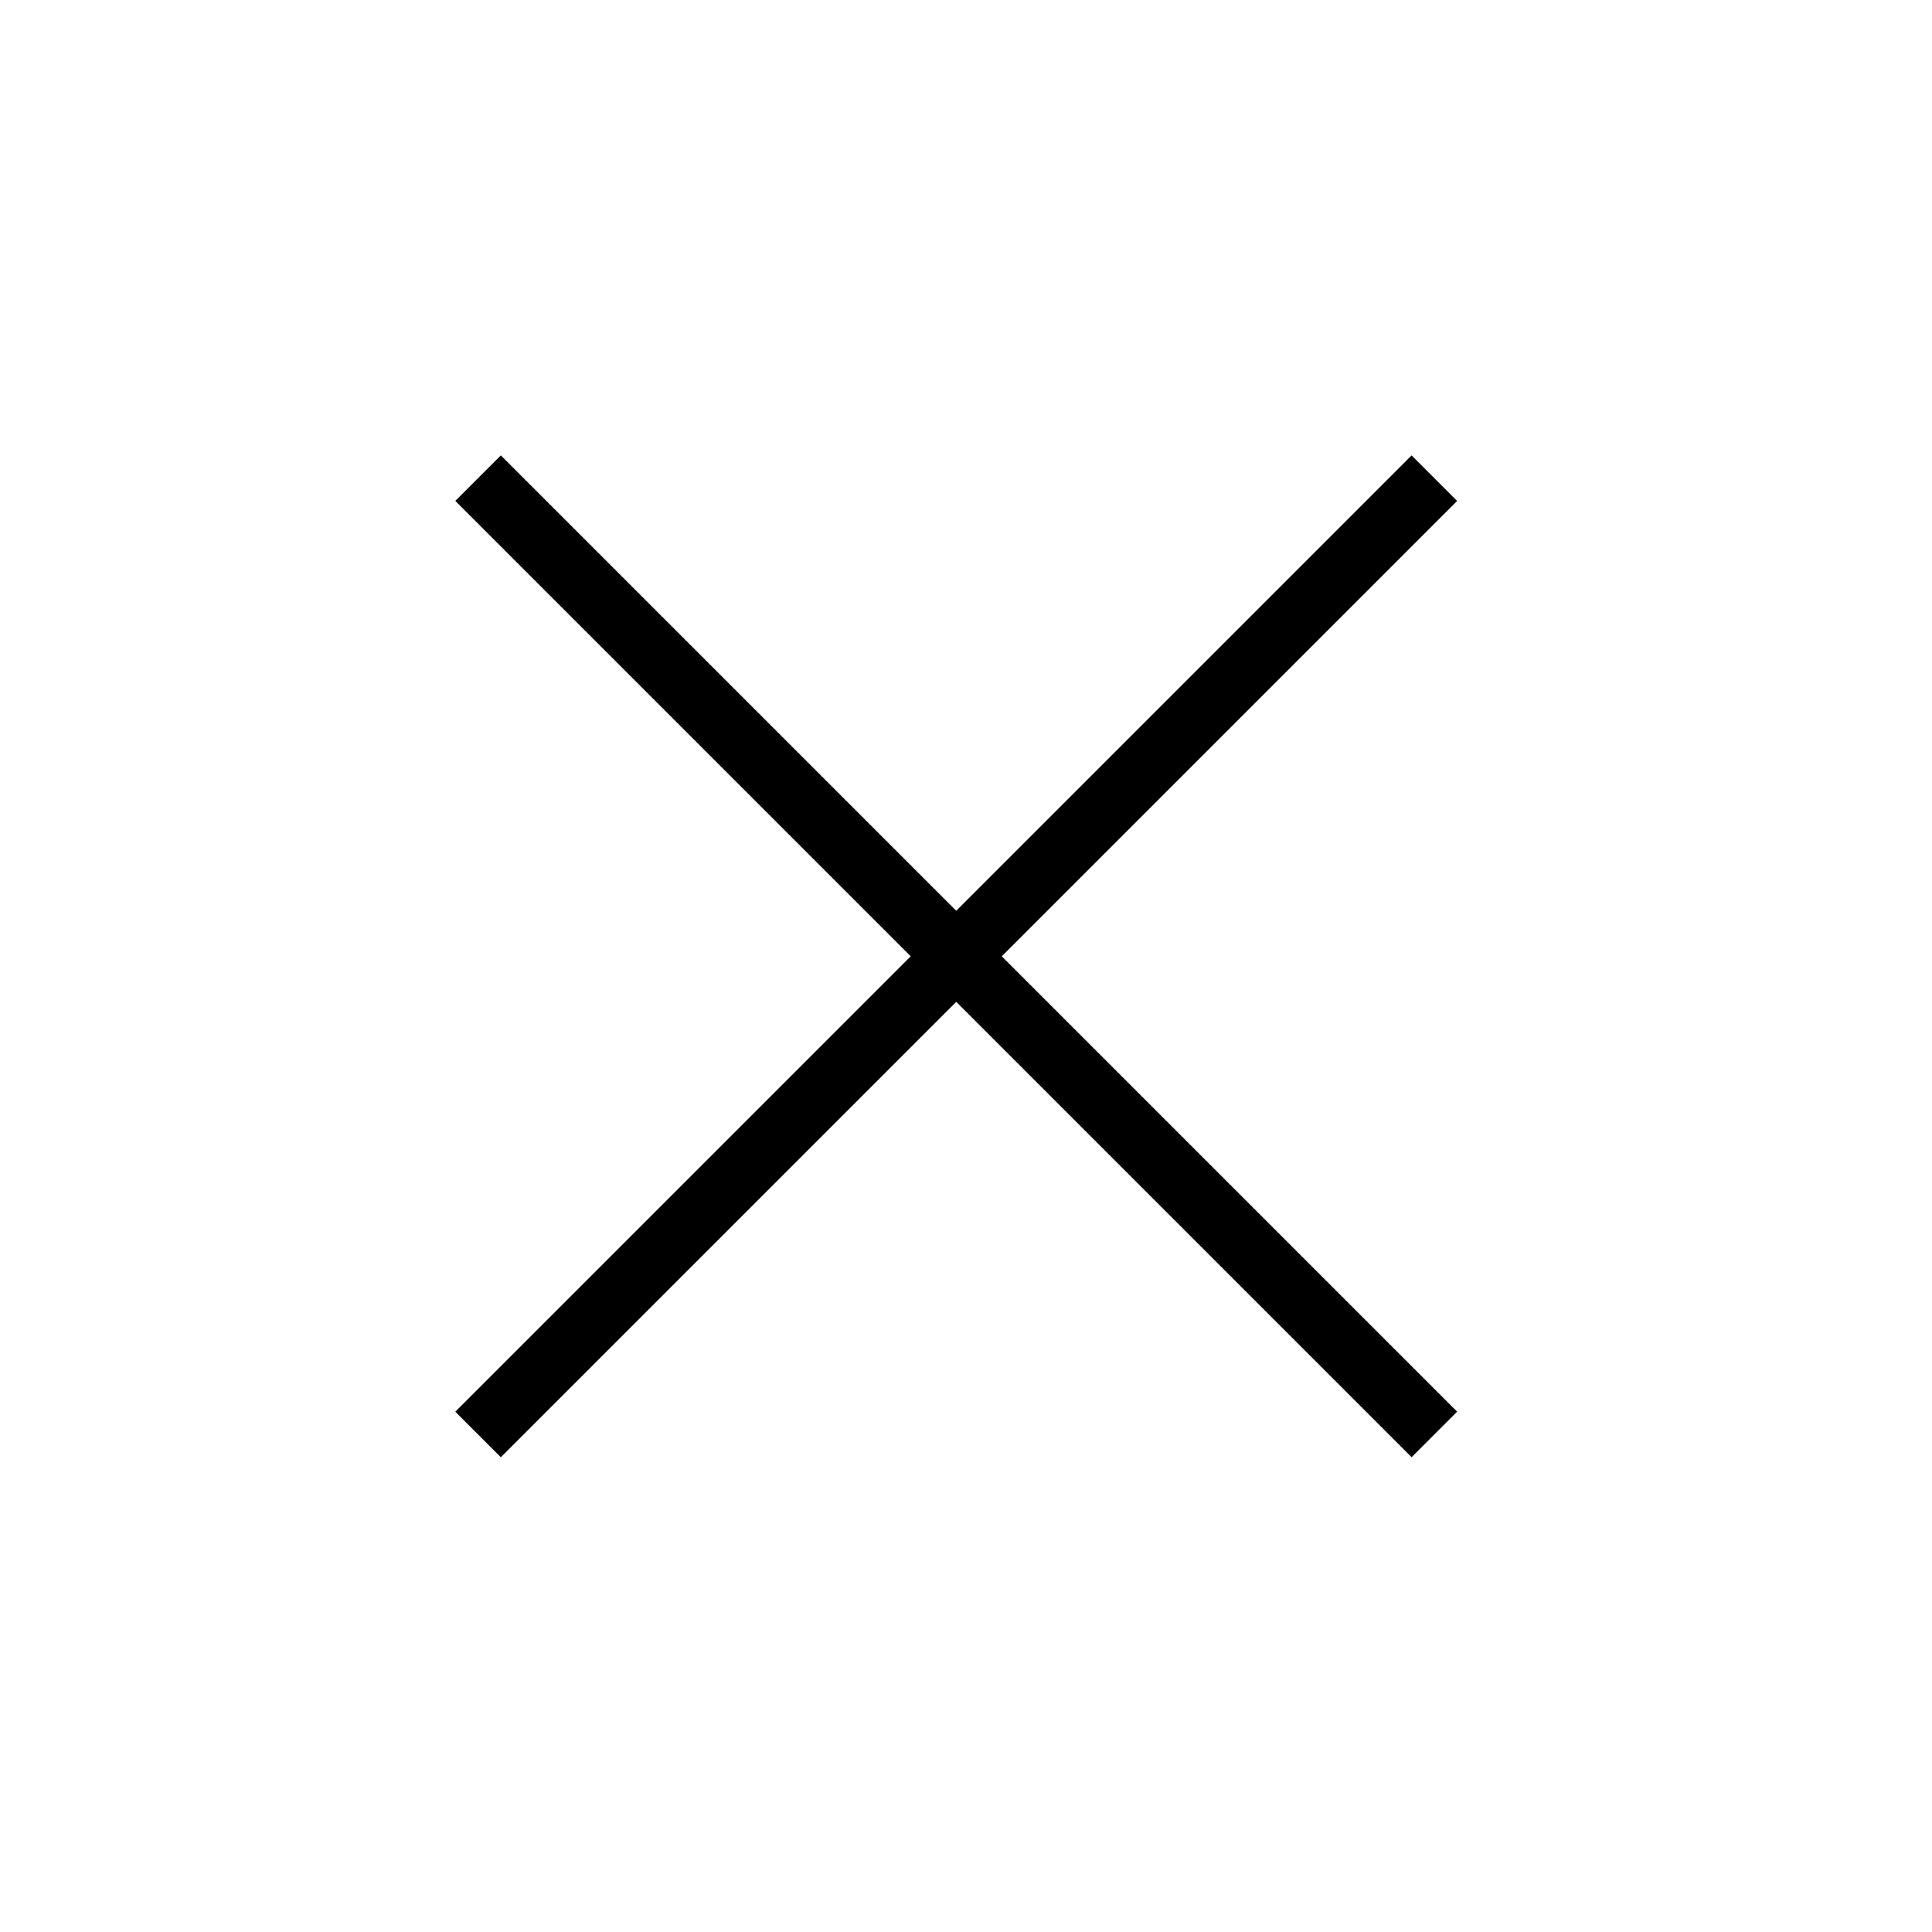
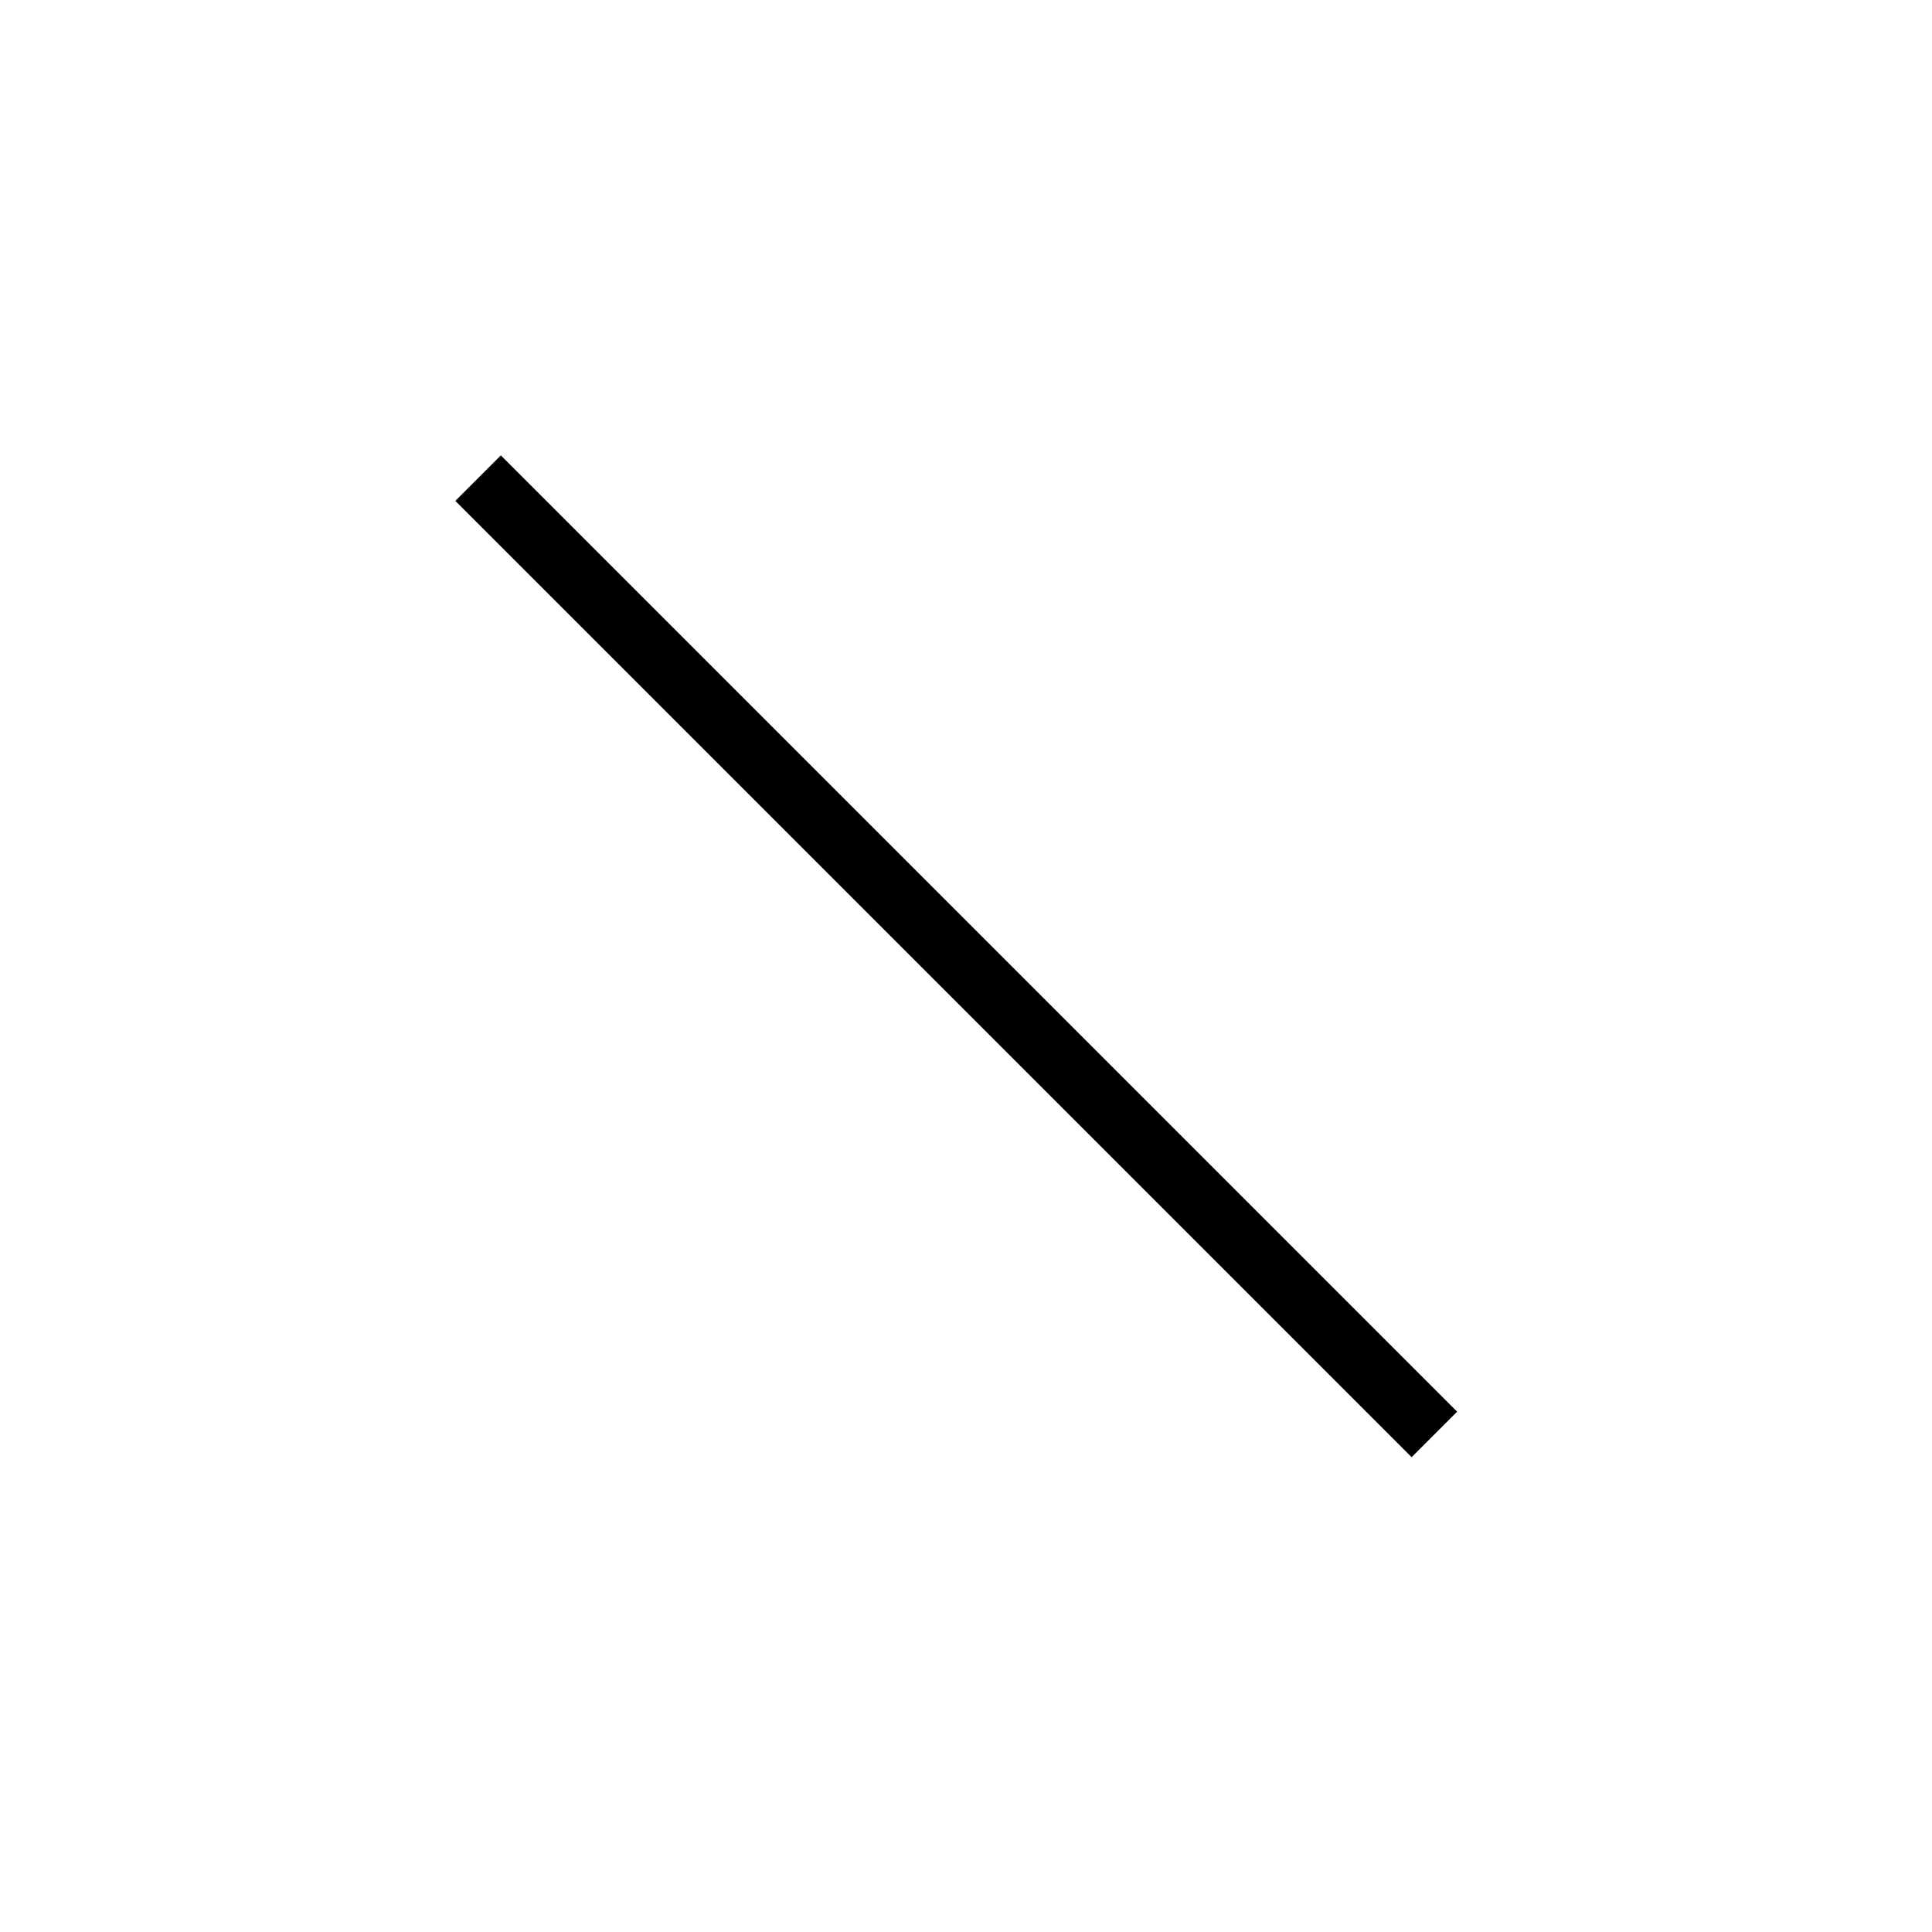
<svg xmlns="http://www.w3.org/2000/svg" width="30" height="30" viewBox="0 0 30 30" fill="none">
  <rect x="7.07" y="7.778" width="1" height="21" transform="rotate(-45 7.07 7.778)" fill="black" />
-   <rect x="7.777" y="22.628" width="1" height="21" transform="rotate(-135 7.777 22.628)" fill="black" />
</svg>